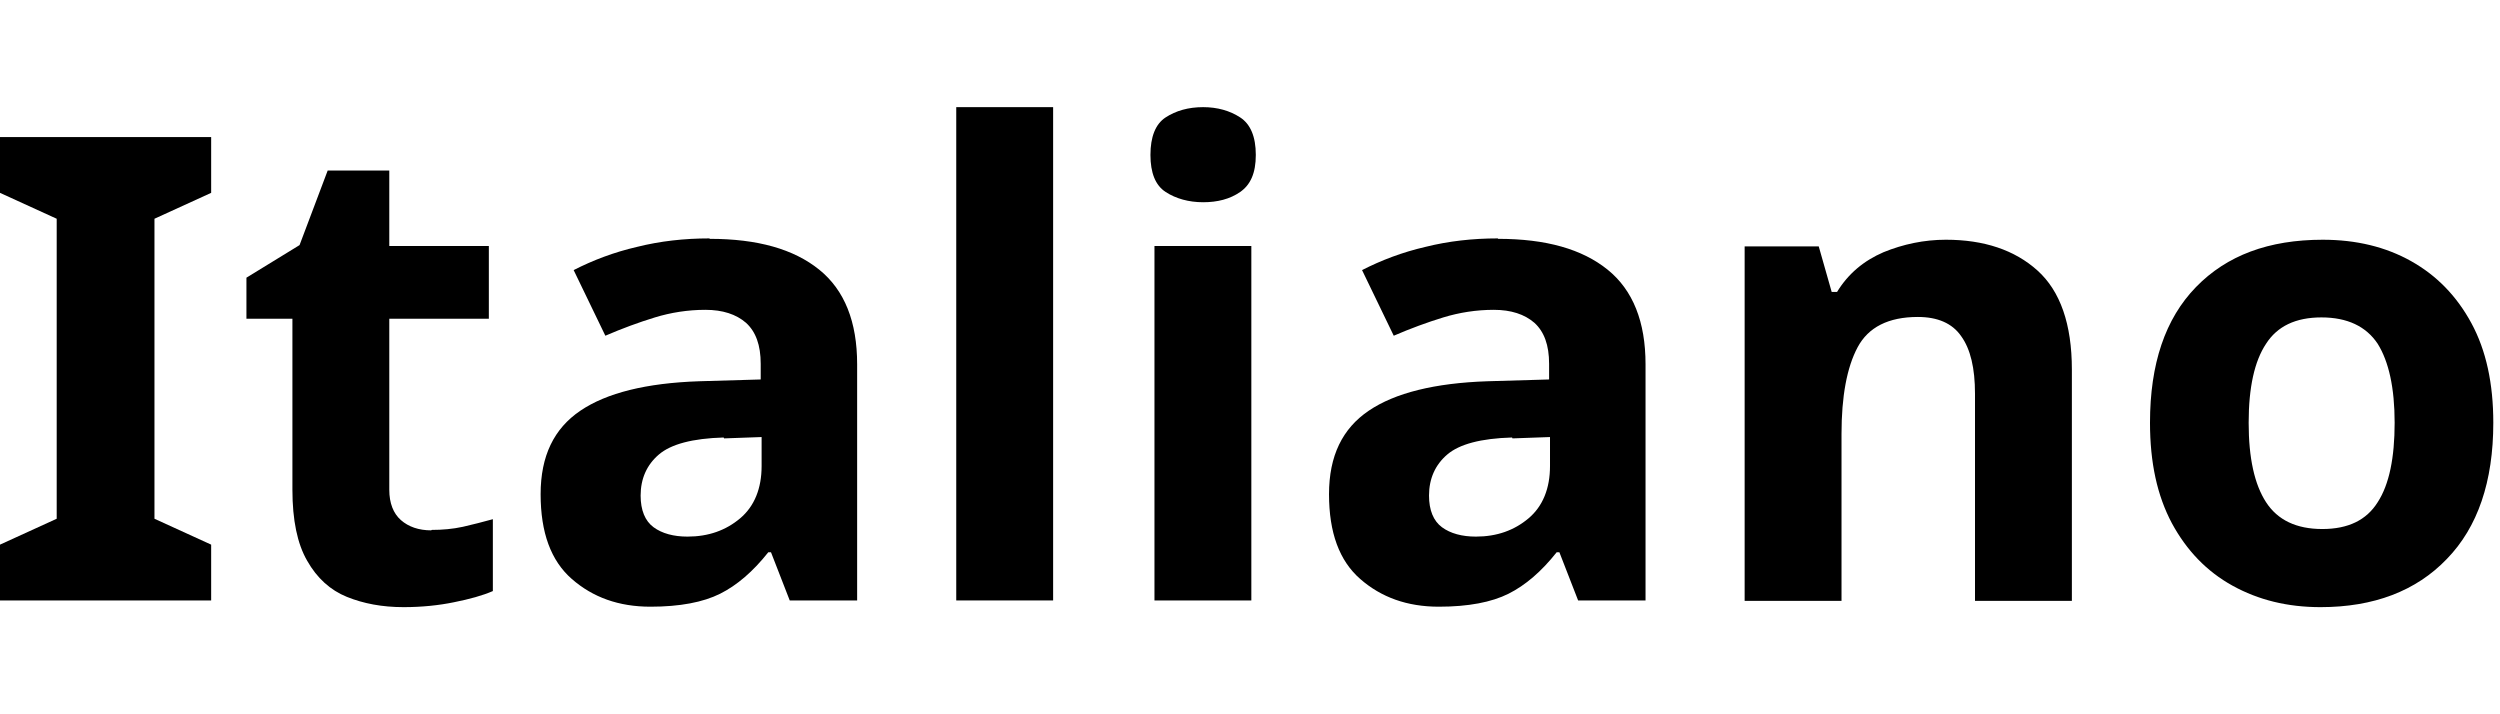
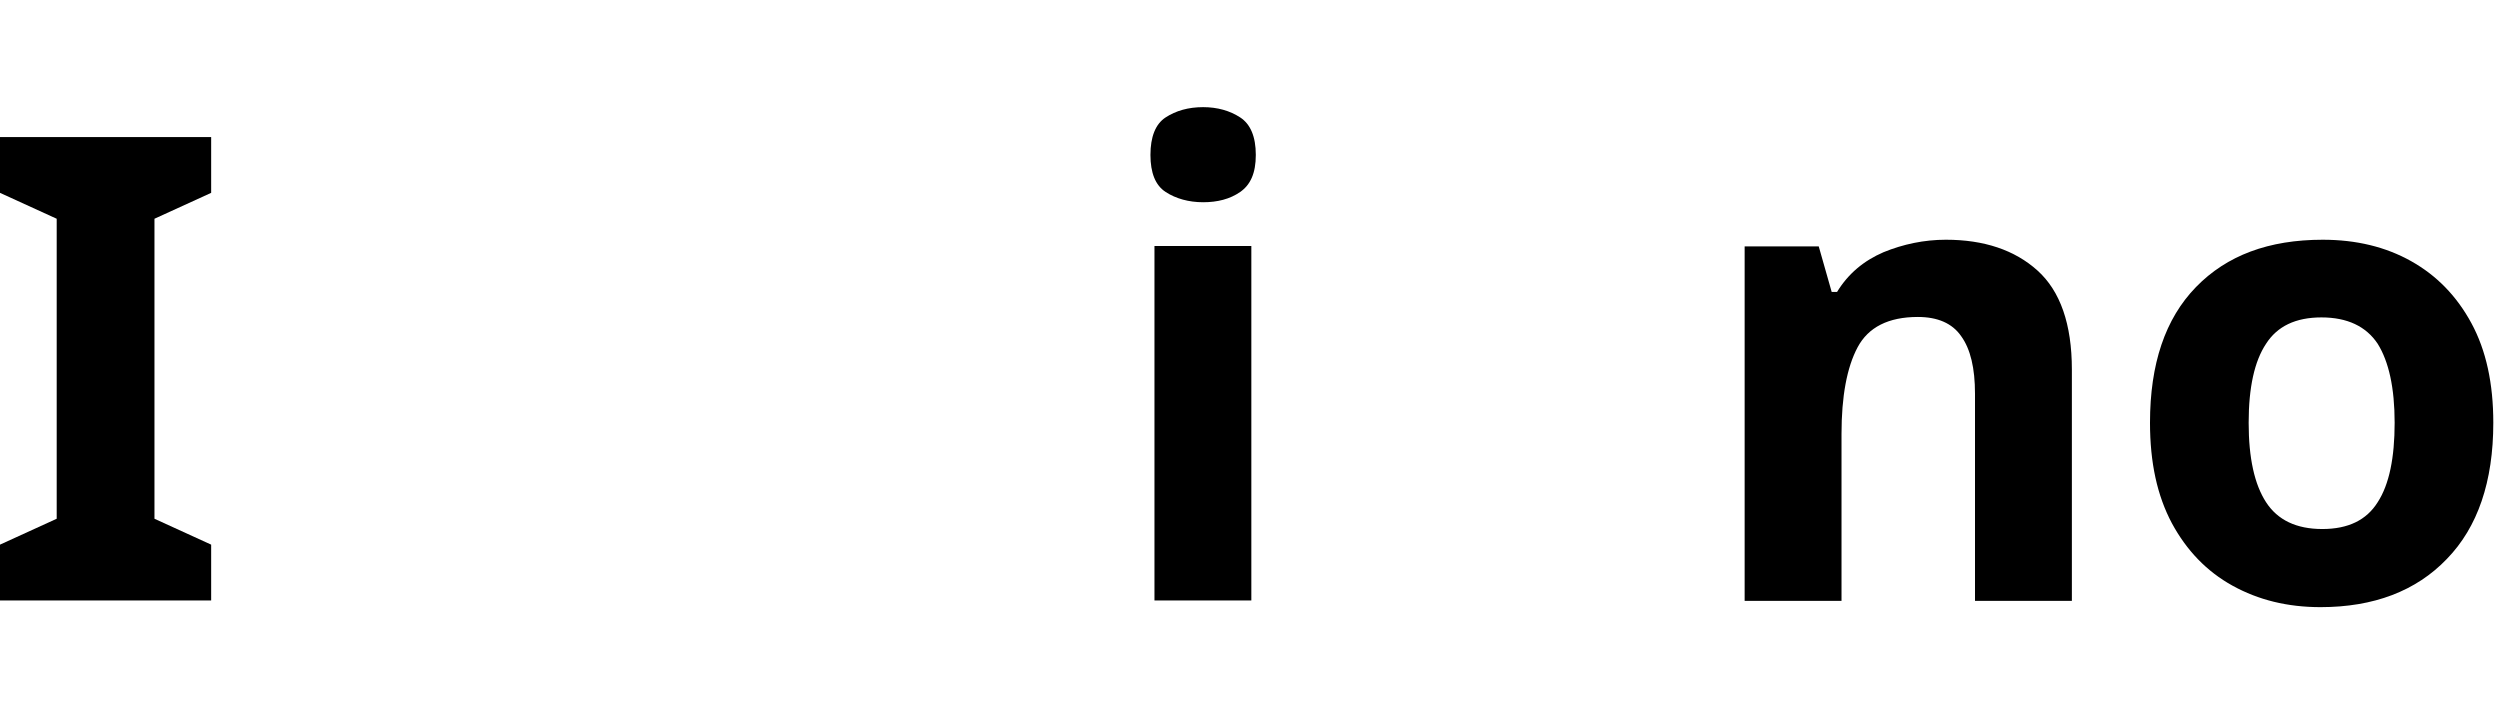
<svg xmlns="http://www.w3.org/2000/svg" viewBox="0 0 56 16">
  <path d="m4.73,13.45H0v-1.25l1.27-.58v-6.72l-1.27-.58v-1.25h4.73v1.25l-1.27.58v6.72l1.27.58v1.25Z" />
-   <path d="m9.67,11.87c.24,0,.47-.02.7-.07.22-.05.45-.11.67-.17v1.61c-.23.1-.52.18-.87.25-.34.07-.72.11-1.13.11-.48,0-.9-.08-1.27-.23-.37-.15-.67-.42-.89-.81-.22-.38-.33-.91-.33-1.59v-3.83h-1.03v-.92l1.19-.73.63-1.67h1.38v1.69h2.23v1.63h-2.23v3.83c0,.3.09.53.26.68.17.15.4.23.68.23Z" />
-   <path d="m15.9,5.35c1.07,0,1.88.23,2.45.69.57.46.85,1.17.85,2.12v5.29h-1.51l-.42-1.08h-.06c-.34.43-.7.74-1.08.93s-.9.29-1.56.29c-.71,0-1.29-.21-1.76-.62-.47-.41-.7-1.04-.7-1.9s.3-1.47.89-1.87c.59-.4,1.48-.62,2.66-.66l1.38-.04v-.35c0-.42-.11-.72-.33-.92-.22-.19-.52-.29-.91-.29s-.77.06-1.13.17-.74.25-1.11.41l-.71-1.47c.43-.22.9-.4,1.42-.52.52-.13,1.06-.19,1.62-.19Zm.31,4.45c-.7.02-1.18.15-1.45.38-.27.23-.41.54-.41.92,0,.33.1.57.29.71s.45.21.76.21c.47,0,.86-.14,1.18-.41s.48-.67.48-1.17v-.65l-.84.03Z" />
-   <path d="m23.59,13.45h-2.17V2.4h2.17v11.05Z" />
  <path d="m26.95,2.4c.32,0,.6.08.83.23.23.15.35.43.35.84s-.12.67-.35.83c-.23.16-.51.23-.83.23s-.61-.08-.84-.23c-.23-.15-.34-.43-.34-.83s.11-.69.34-.84c.23-.15.51-.23.84-.23Zm1.08,3.11v7.94h-2.17v-7.94h2.17Z" />
-   <path d="m33.56,5.35c1.07,0,1.88.23,2.45.69.57.46.85,1.17.85,2.12v5.29h-1.51l-.42-1.08h-.06c-.34.43-.7.74-1.08.93s-.9.29-1.56.29c-.71,0-1.29-.21-1.76-.62-.47-.41-.7-1.04-.7-1.9s.3-1.47.89-1.87c.59-.4,1.48-.62,2.66-.66l1.38-.04v-.35c0-.42-.11-.72-.33-.92-.22-.19-.52-.29-.91-.29s-.77.06-1.13.17-.74.25-1.11.41l-.71-1.47c.43-.22.9-.4,1.42-.52.52-.13,1.06-.19,1.62-.19Zm.31,4.45c-.7.02-1.18.15-1.45.38-.27.23-.41.54-.41.92,0,.33.1.57.29.71s.45.21.76.21c.47,0,.86-.14,1.18-.41s.48-.67.48-1.17v-.65l-.84.03Z" />
  <path d="m43.59,5.37c.85,0,1.54.23,2.05.69.51.46.77,1.2.77,2.22v5.18h-2.17v-4.64c0-.57-.1-1-.31-1.29-.2-.29-.53-.43-.97-.43-.66,0-1.11.23-1.35.68-.24.45-.36,1.1-.36,1.94v3.74h-2.17v-7.94h1.66l.29,1.02h.12c.25-.41.6-.7,1.04-.89.44-.18.91-.28,1.4-.28Z" />
  <path d="m55.85,9.47c0,1.32-.35,2.34-1.04,3.05-.69.72-1.64,1.08-2.83,1.08-.74,0-1.39-.16-1.97-.48-.58-.32-1.03-.79-1.36-1.4-.33-.62-.49-1.36-.49-2.25,0-1.32.34-2.33,1.03-3.04.69-.71,1.63-1.06,2.84-1.06.75,0,1.41.16,1.98.48.57.32,1.02.78,1.35,1.39.33.61.49,1.35.49,2.23Zm-5.48,0c0,.79.13,1.38.39,1.78.26.4.68.6,1.26.6s.99-.2,1.24-.6c.26-.4.38-1,.38-1.78s-.13-1.37-.38-1.77c-.26-.39-.68-.59-1.26-.59s-.99.2-1.24.59c-.26.39-.39.98-.39,1.77Z" />
</svg>